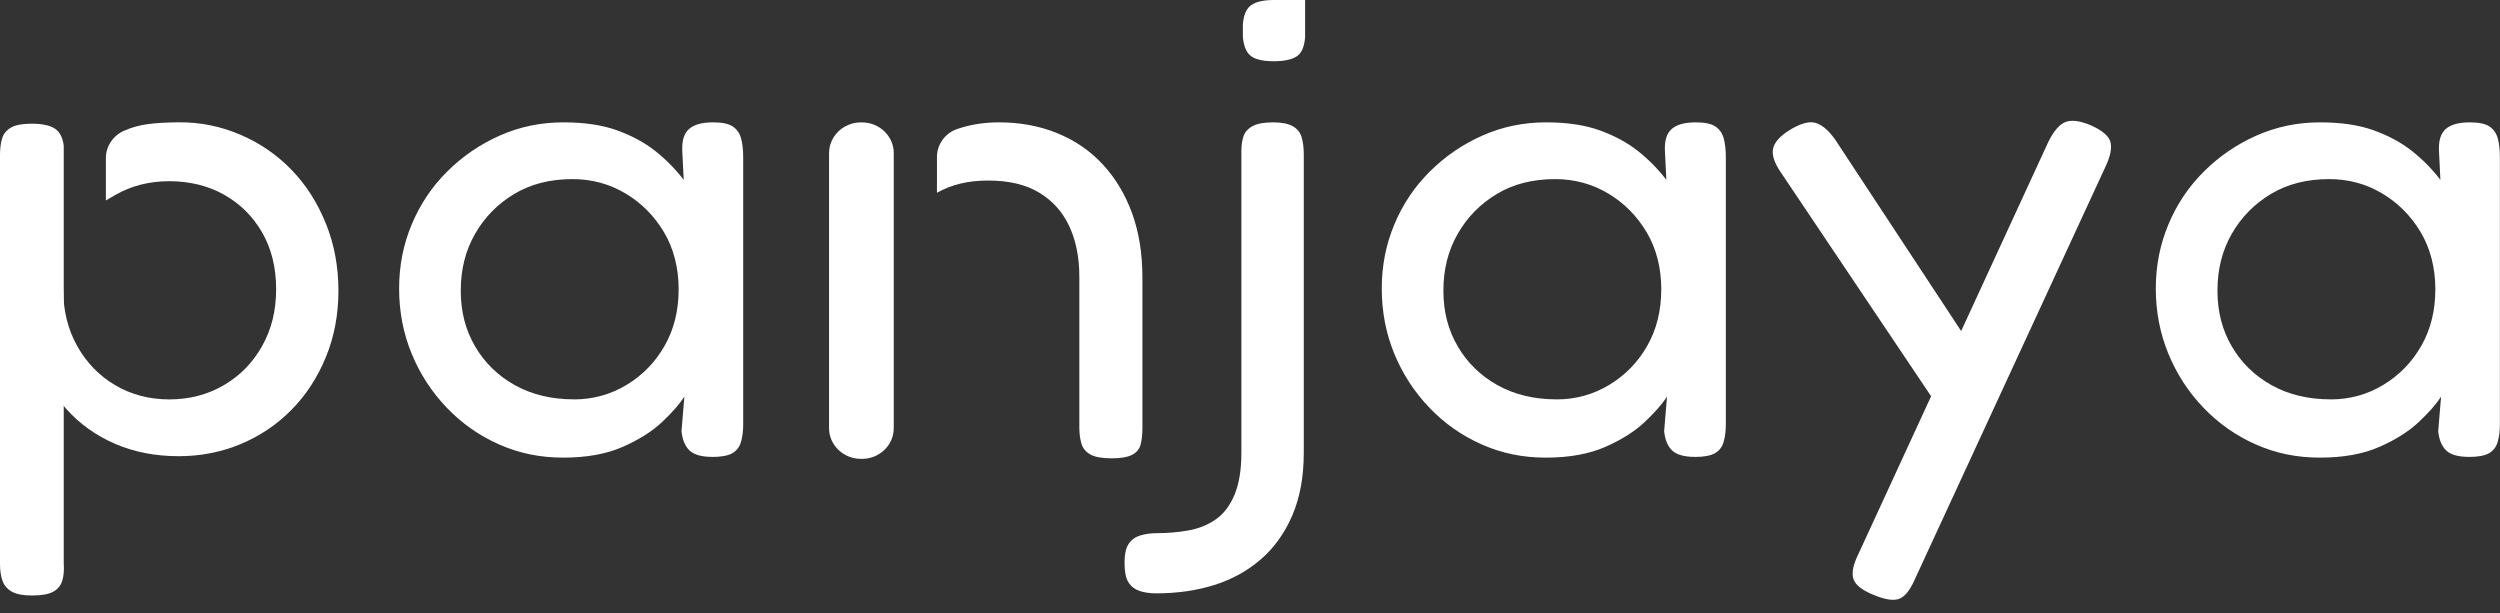
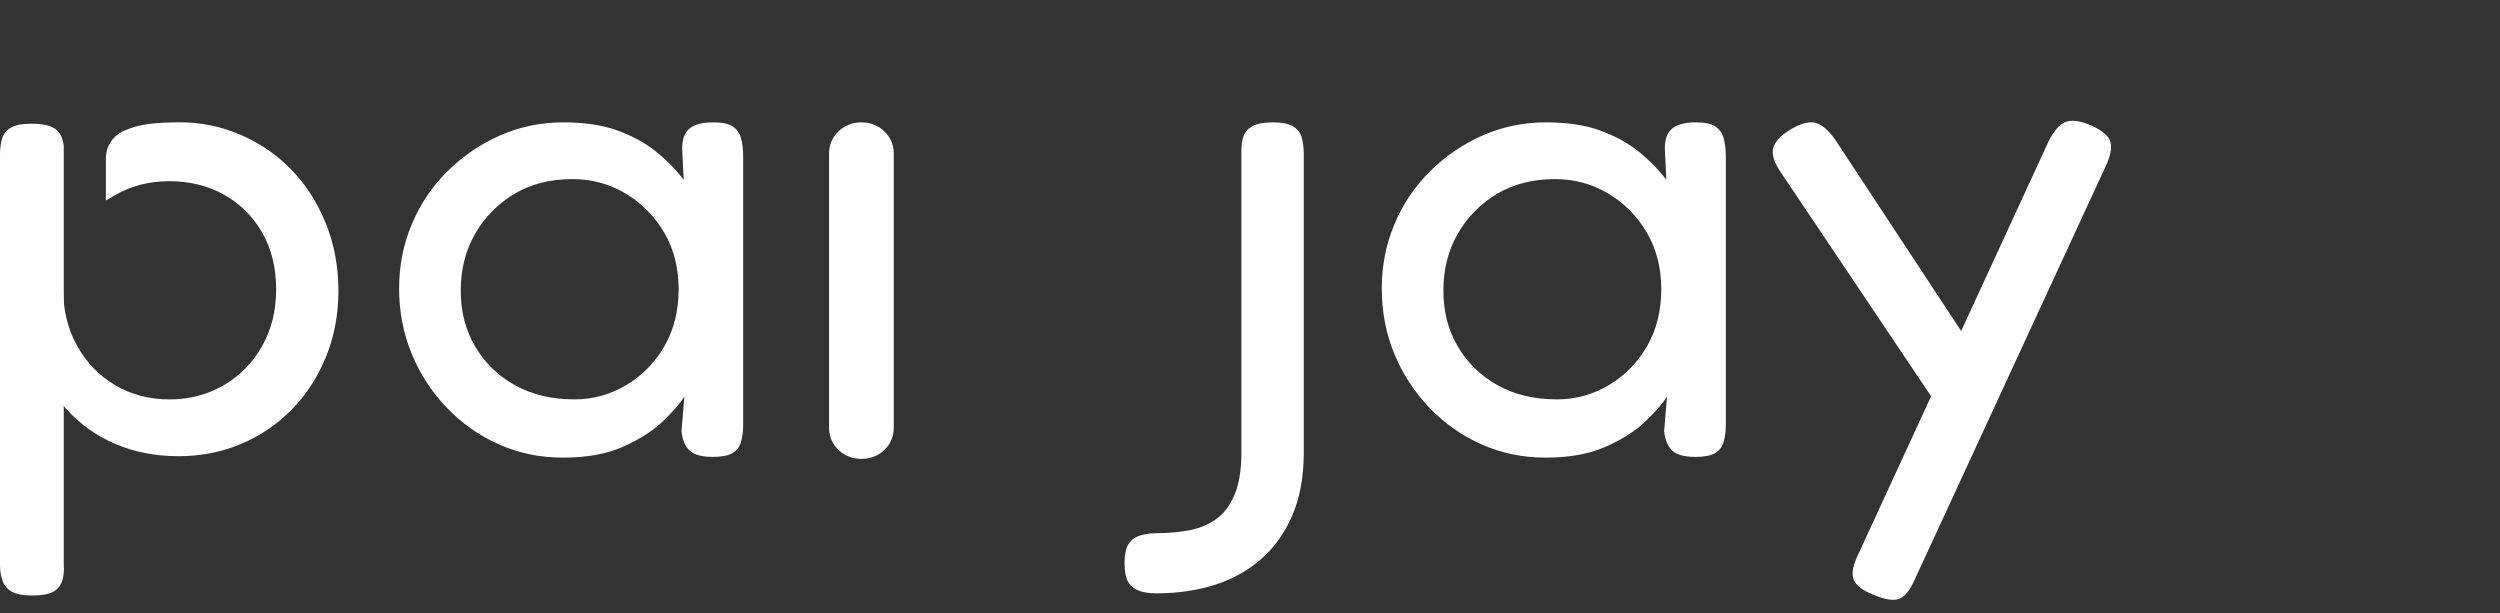
<svg xmlns="http://www.w3.org/2000/svg" width="159" height="39" viewBox="0 0 159 39" fill="none" class="h-7 w-auto" color="#fff">
  <rect x="0" y="0" width="159" height="39" fill="#333333" stroke="none" />
-   <path d="M72.657 17.65V27.211C72.657 27.621 72.621 27.975 72.544 28.267C72.469 28.56 72.287 28.781 71.998 28.928C71.71 29.076 71.274 29.15 70.697 29.15C70.089 29.15 69.642 29.067 69.351 28.908C69.062 28.745 68.87 28.518 68.783 28.223C68.692 27.931 68.646 27.577 68.646 27.167V17.606C68.646 16.372 68.433 15.301 68.007 14.389C67.583 13.477 66.945 12.766 66.093 12.252C65.243 11.739 64.163 11.482 62.857 11.482C61.55 11.482 60.52 11.742 59.59 12.258V9.989C59.59 9.183 60.11 8.458 60.897 8.198C61.009 8.159 61.122 8.124 61.237 8.092C61.951 7.885 62.72 7.782 63.54 7.782C64.877 7.782 66.109 8.009 67.233 8.466C68.357 8.924 69.324 9.582 70.129 10.449C70.934 11.314 71.557 12.35 71.998 13.554C72.438 14.761 72.657 16.124 72.657 17.653V17.65Z" fill="currentColor" />
  <path d="M20.722 14.212C20.19 12.89 19.461 11.751 18.537 10.798C17.61 9.841 16.532 9.101 15.301 8.573C14.07 8.044 12.754 7.764 11.356 7.779C9.743 7.796 8.804 7.909 7.931 8.301H7.922C7.202 8.605 6.734 9.29 6.734 10.051V12.748L7.324 12.406C8.342 11.819 9.49 11.524 10.767 11.524C12.043 11.524 13.237 11.81 14.255 12.385C15.273 12.958 16.079 13.757 16.671 14.784C17.264 15.811 17.562 17.018 17.562 18.396C17.562 19.774 17.264 20.952 16.671 22.008C16.079 23.068 15.264 23.897 14.234 24.499C13.198 25.101 12.046 25.402 10.77 25.402C9.493 25.402 8.348 25.101 7.327 24.499C6.309 23.897 5.503 23.068 4.911 22.008C4.318 20.955 4.02 19.748 4.02 18.399H3.884V25.617C3.987 25.747 4.093 25.874 4.203 25.995C5.054 26.951 6.087 27.692 7.302 28.22C8.518 28.748 9.87 29.014 11.359 29.014C12.757 29.014 14.073 28.757 15.304 28.244C16.535 27.73 17.613 27.004 18.54 26.063C19.467 25.125 20.193 24.006 20.725 22.714C21.257 21.421 21.524 20.011 21.524 18.485C21.524 16.959 21.257 15.534 20.725 14.212H20.722Z" fill="currentColor" />
  <path d="M3.963 36.923C3.872 37.233 3.68 37.466 3.394 37.628C3.106 37.79 2.659 37.873 2.051 37.873C1.444 37.873 1.039 37.79 0.754 37.628C0.465 37.466 0.267 37.238 0.161 36.946C0.055 36.651 0 36.3 0 35.887V9.853C0 9.443 0.046 9.089 0.137 8.794C0.228 8.499 0.419 8.275 0.705 8.109C0.994 7.947 1.425 7.867 2.003 7.867C2.671 7.867 3.167 7.971 3.486 8.177C3.802 8.384 3.993 8.75 4.054 9.278V35.846C4.084 36.256 4.054 36.616 3.963 36.923Z" fill="currentColor" />
  <path d="M45.304 29.058C44.636 29.058 44.155 28.925 43.867 28.663C43.578 28.397 43.405 27.987 43.344 27.429L43.526 25.228C43.222 25.697 42.751 26.234 42.113 26.836C41.475 27.438 40.639 27.966 39.606 28.421C38.573 28.875 37.312 29.105 35.823 29.105C34.334 29.105 33.003 28.825 31.744 28.267C30.483 27.71 29.374 26.931 28.417 25.933C27.46 24.936 26.715 23.791 26.183 22.498C25.651 21.206 25.384 19.825 25.384 18.355C25.384 16.886 25.651 15.557 26.183 14.28C26.715 13.002 27.466 11.878 28.441 10.91C29.414 9.942 30.529 9.178 31.79 8.62C33.051 8.062 34.394 7.782 35.826 7.782C37.163 7.782 38.303 7.95 39.245 8.289C40.187 8.629 41.001 9.068 41.685 9.611C42.368 10.154 42.967 10.765 43.484 11.438L43.393 9.588C43.362 8.941 43.508 8.478 43.827 8.201C44.146 7.92 44.654 7.782 45.353 7.782C45.93 7.782 46.349 7.87 46.608 8.047C46.866 8.224 47.042 8.472 47.13 8.797C47.222 9.119 47.267 9.517 47.267 9.986V26.993C47.267 27.403 47.222 27.772 47.13 28.093C47.039 28.418 46.857 28.66 46.584 28.819C46.31 28.979 45.885 29.061 45.307 29.061L45.304 29.058ZM36.507 25.402C37.722 25.402 38.837 25.092 39.858 24.475C40.876 23.859 41.682 23.029 42.274 21.985C42.867 20.943 43.162 19.745 43.162 18.396C43.162 17.048 42.849 15.806 42.226 14.761C41.603 13.719 40.782 12.896 39.764 12.294C38.746 11.692 37.628 11.391 36.415 11.391C34.987 11.391 33.747 11.707 32.699 12.338C31.65 12.97 30.821 13.813 30.216 14.87C29.608 15.926 29.304 17.13 29.304 18.482C29.304 19.834 29.608 20.987 30.216 22.029C30.824 23.071 31.665 23.894 32.744 24.496C33.823 25.098 35.075 25.399 36.503 25.399L36.507 25.402Z" fill="currentColor" />
  <path d="M107.799 29.058C107.131 29.058 106.651 28.925 106.362 28.663C106.073 28.397 105.9 27.987 105.839 27.429L106.022 25.228C105.718 25.697 105.247 26.234 104.608 26.836C103.97 27.438 103.135 27.966 102.101 28.421C101.068 28.875 99.807 29.105 98.318 29.105C96.829 29.105 95.498 28.825 94.24 28.267C92.978 27.71 91.869 26.931 90.913 25.933C89.955 24.936 89.21 23.791 88.678 22.498C88.147 21.206 87.88 19.825 87.88 18.355C87.88 16.886 88.147 15.557 88.678 14.28C89.21 13.002 89.961 11.878 90.936 10.91C91.909 9.942 93.024 9.178 94.286 8.62C95.547 8.062 96.89 7.782 98.321 7.782C99.658 7.782 100.798 7.95 101.74 8.289C102.682 8.629 103.496 9.068 104.181 9.611C104.864 10.154 105.463 10.765 105.98 11.438L105.888 9.588C105.858 8.941 106.003 8.478 106.323 8.201C106.641 7.923 107.15 7.782 107.849 7.782C108.426 7.782 108.845 7.87 109.103 8.047C109.362 8.224 109.538 8.472 109.626 8.797C109.717 9.119 109.763 9.517 109.763 9.986V26.993C109.763 27.403 109.717 27.772 109.626 28.093C109.535 28.418 109.353 28.66 109.079 28.819C108.805 28.979 108.38 29.061 107.802 29.061L107.799 29.058ZM99.002 25.402C100.218 25.402 101.333 25.092 102.354 24.475C103.372 23.859 104.178 23.029 104.77 21.985C105.362 20.943 105.657 19.745 105.657 18.396C105.657 17.048 105.345 15.806 104.721 14.761C104.098 13.719 103.278 12.896 102.26 12.294C101.241 11.692 100.123 11.391 98.91 11.391C97.483 11.391 96.243 11.707 95.194 12.338C94.146 12.97 93.316 13.813 92.712 14.87C92.103 15.926 91.8 17.13 91.8 18.482C91.8 19.834 92.103 20.987 92.712 22.029C93.319 23.071 94.161 23.894 95.239 24.496C96.319 25.098 97.57 25.399 98.999 25.399L99.002 25.402Z" fill="currentColor" />
  <path d="M123.666 26.464L113.227 10.913C112.832 10.325 112.681 9.833 112.771 9.437C112.862 9.042 113.212 8.652 113.82 8.272C114.488 7.861 115.029 7.705 115.439 7.808C115.85 7.912 116.266 8.257 116.694 8.844L125.537 22.28L123.669 26.464H123.666ZM119.153 37.832C118.424 37.536 117.998 37.2 117.876 36.816C117.755 36.436 117.861 35.907 118.196 35.232L130.275 9.021C130.609 8.345 130.968 7.926 131.348 7.767C131.728 7.608 132.266 7.673 132.968 7.965C133.697 8.289 134.114 8.64 134.22 9.021C134.326 9.402 134.229 9.918 133.925 10.565L121.754 36.908C121.451 37.584 121.116 37.979 120.752 38.097C120.387 38.215 119.855 38.127 119.156 37.832H119.153Z" fill="currentColor" />
-   <path d="M157.03 29.058C156.361 29.058 155.882 28.925 155.593 28.663C155.304 28.397 155.13 27.987 155.07 27.429L155.252 25.228C154.949 25.697 154.478 26.234 153.839 26.836C153.201 27.438 152.365 27.966 151.332 28.421C150.299 28.875 149.037 29.105 147.549 29.105C146.059 29.105 144.728 28.825 143.47 28.267C142.209 27.71 141.1 26.931 140.142 25.933C139.186 24.936 138.44 23.791 137.909 22.498C137.378 21.206 137.109 19.825 137.109 18.355C137.109 16.886 137.378 15.557 137.909 14.28C138.44 13.002 139.192 11.878 140.167 10.91C141.139 9.942 142.255 9.178 143.516 8.62C144.778 8.062 146.12 7.782 147.552 7.782C148.889 7.782 150.028 7.95 150.97 8.289C151.913 8.629 152.727 9.068 153.411 9.611C154.094 10.154 154.693 10.765 155.209 11.438L155.119 9.588C155.088 8.941 155.234 8.478 155.553 8.201C155.872 7.923 156.38 7.782 157.079 7.782C157.656 7.782 158.075 7.87 158.333 8.047C158.592 8.224 158.768 8.472 158.856 8.797C158.948 9.119 158.993 9.517 158.993 9.986V26.993C158.993 27.403 158.948 27.772 158.856 28.093C158.765 28.418 158.583 28.66 158.309 28.819C158.036 28.979 157.611 29.061 157.033 29.061L157.03 29.058ZM148.232 25.402C149.448 25.402 150.563 25.092 151.584 24.475C152.602 23.859 153.407 23.029 154 21.985C154.593 20.943 154.888 19.745 154.888 18.396C154.888 17.048 154.574 15.806 153.952 14.761C153.328 13.719 152.508 12.896 151.49 12.294C150.472 11.692 149.354 11.391 148.141 11.391C146.713 11.391 145.473 11.707 144.425 12.338C143.377 12.97 142.547 13.813 141.941 14.87C141.334 15.926 141.03 17.13 141.03 18.482C141.03 19.834 141.334 20.987 141.941 22.029C142.55 23.071 143.391 23.894 144.47 24.496C145.549 25.098 146.801 25.399 148.229 25.399L148.232 25.402Z" fill="currentColor" />
  <path d="M73.527 37.737C73.132 37.737 72.783 37.687 72.478 37.584C72.174 37.48 71.937 37.297 71.77 37.035C71.603 36.769 71.521 36.359 71.521 35.801C71.521 35.243 71.606 34.875 71.77 34.612C71.937 34.349 72.181 34.163 72.499 34.063C72.819 33.96 73.177 33.91 73.572 33.91C74.271 33.91 74.946 33.851 75.599 33.733C76.253 33.614 76.83 33.379 77.331 33.027C77.833 32.676 78.228 32.154 78.517 31.463C78.805 30.773 78.952 29.884 78.952 28.799V9.632C78.952 9.251 78.997 8.927 79.088 8.661C79.18 8.398 79.367 8.183 79.659 8.024C79.948 7.864 80.38 7.782 80.96 7.782C81.507 7.782 81.923 7.861 82.215 8.024C82.503 8.186 82.695 8.422 82.784 8.729C82.874 9.039 82.92 9.396 82.92 9.809V28.793C82.92 30.318 82.677 31.649 82.191 32.779C81.704 33.91 81.036 34.842 80.185 35.577C79.334 36.312 78.347 36.855 77.222 37.209C76.098 37.56 74.867 37.737 73.53 37.737H73.527Z" fill="currentColor" />
-   <path d="M79.046 2.302V1.532C79.091 1.018 79.23 0.646 79.464 0.419C79.753 0.139 80.282 0 81.044 0H83.005V2.376C82.959 2.904 82.823 3.276 82.586 3.494C82.294 3.76 81.768 3.895 81.002 3.895C80.236 3.895 79.717 3.751 79.444 3.459C79.219 3.22 79.085 2.833 79.043 2.302H79.046Z" fill="currentColor" />
-   <path d="M56.843 9.735V27.235C56.843 27.574 56.752 27.896 56.594 28.173C56.339 28.616 55.916 28.952 55.409 29.1C55.226 29.156 55.029 29.182 54.828 29.182H54.743C54.588 29.182 54.436 29.165 54.293 29.132C53.494 28.952 52.871 28.309 52.75 27.515C52.734 27.423 52.728 27.329 52.728 27.232V9.735C52.728 9.656 52.734 9.579 52.743 9.499C52.835 8.779 53.336 8.174 54.014 7.92C54.242 7.832 54.485 7.785 54.743 7.785H54.828C55.15 7.785 55.454 7.858 55.725 7.991C55.992 8.118 56.223 8.304 56.405 8.528C56.679 8.859 56.843 9.281 56.843 9.735Z" fill="currentColor" />
+   <path d="M56.843 9.735V27.235C56.843 27.574 56.752 27.896 56.594 28.173C56.339 28.616 55.916 28.952 55.409 29.1C55.226 29.156 55.029 29.182 54.828 29.182H54.743C54.588 29.182 54.436 29.165 54.293 29.132C53.494 28.952 52.871 28.309 52.75 27.515C52.734 27.423 52.728 27.329 52.728 27.232V9.735C52.728 9.656 52.734 9.579 52.743 9.499C52.835 8.779 53.336 8.174 54.014 7.92C54.242 7.832 54.485 7.785 54.743 7.785H54.828C55.15 7.785 55.454 7.858 55.725 7.991C55.992 8.118 56.223 8.304 56.405 8.528C56.679 8.859 56.843 9.281 56.843 9.735" fill="currentColor" />
</svg>